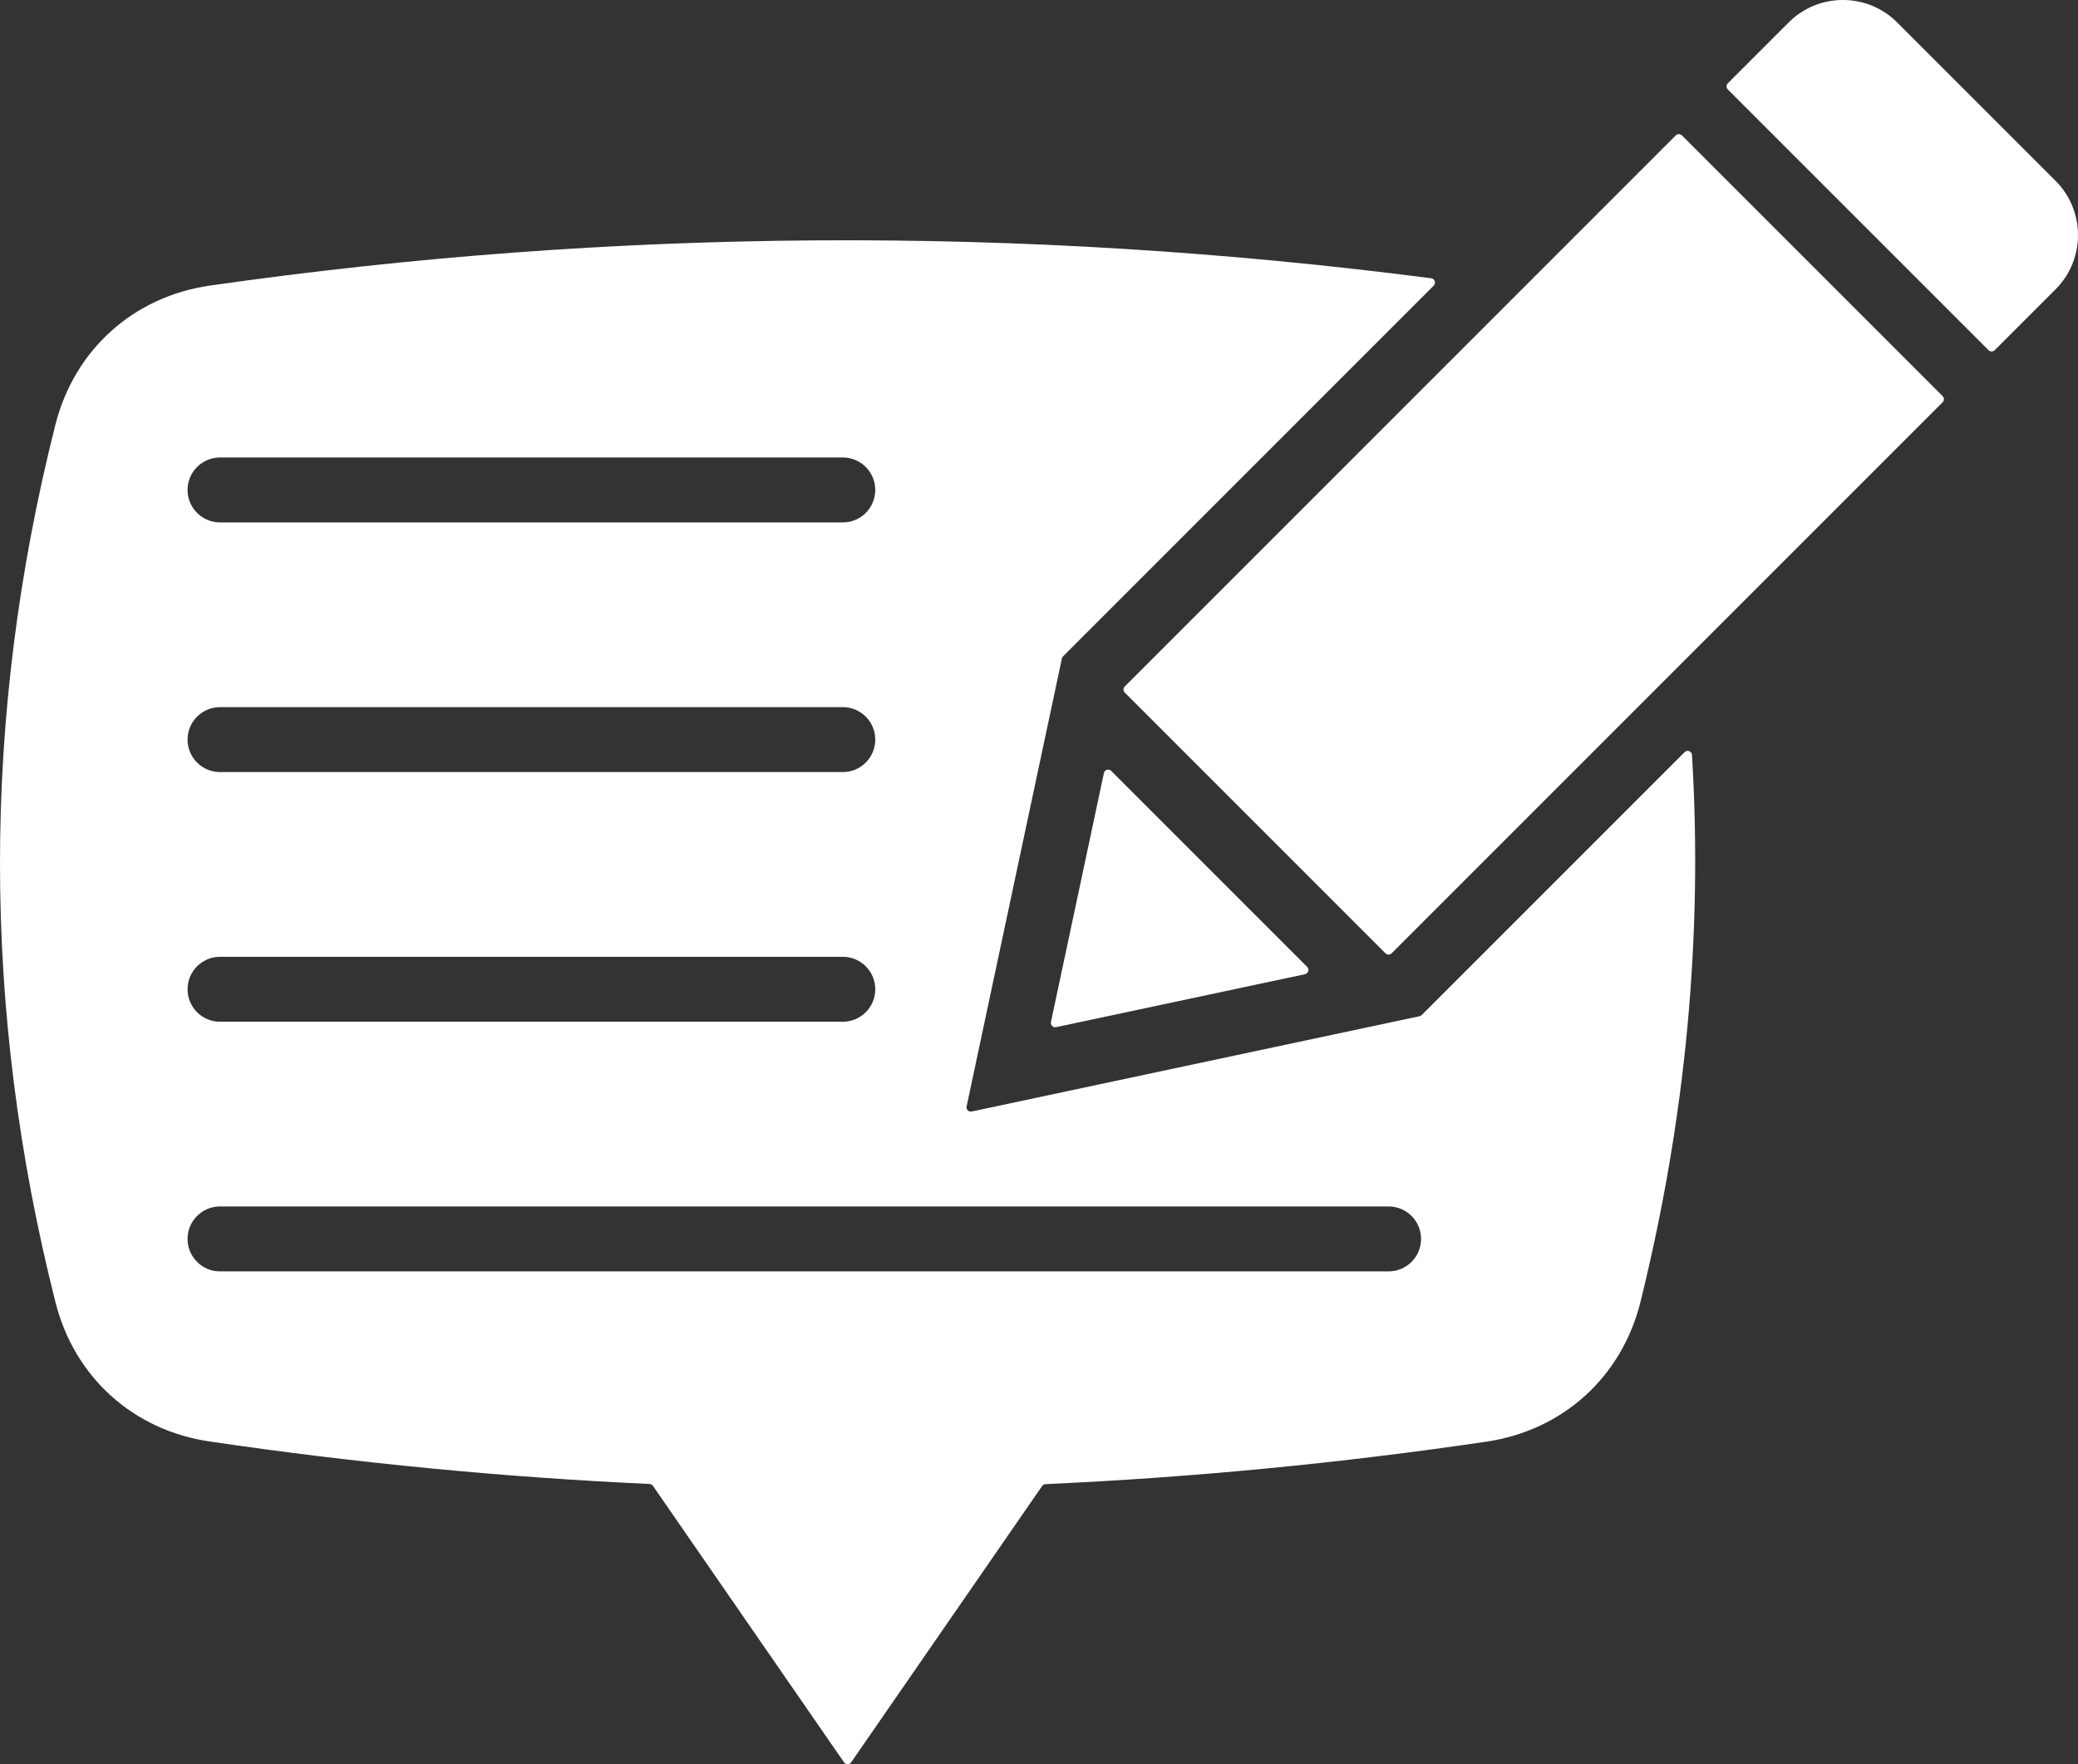
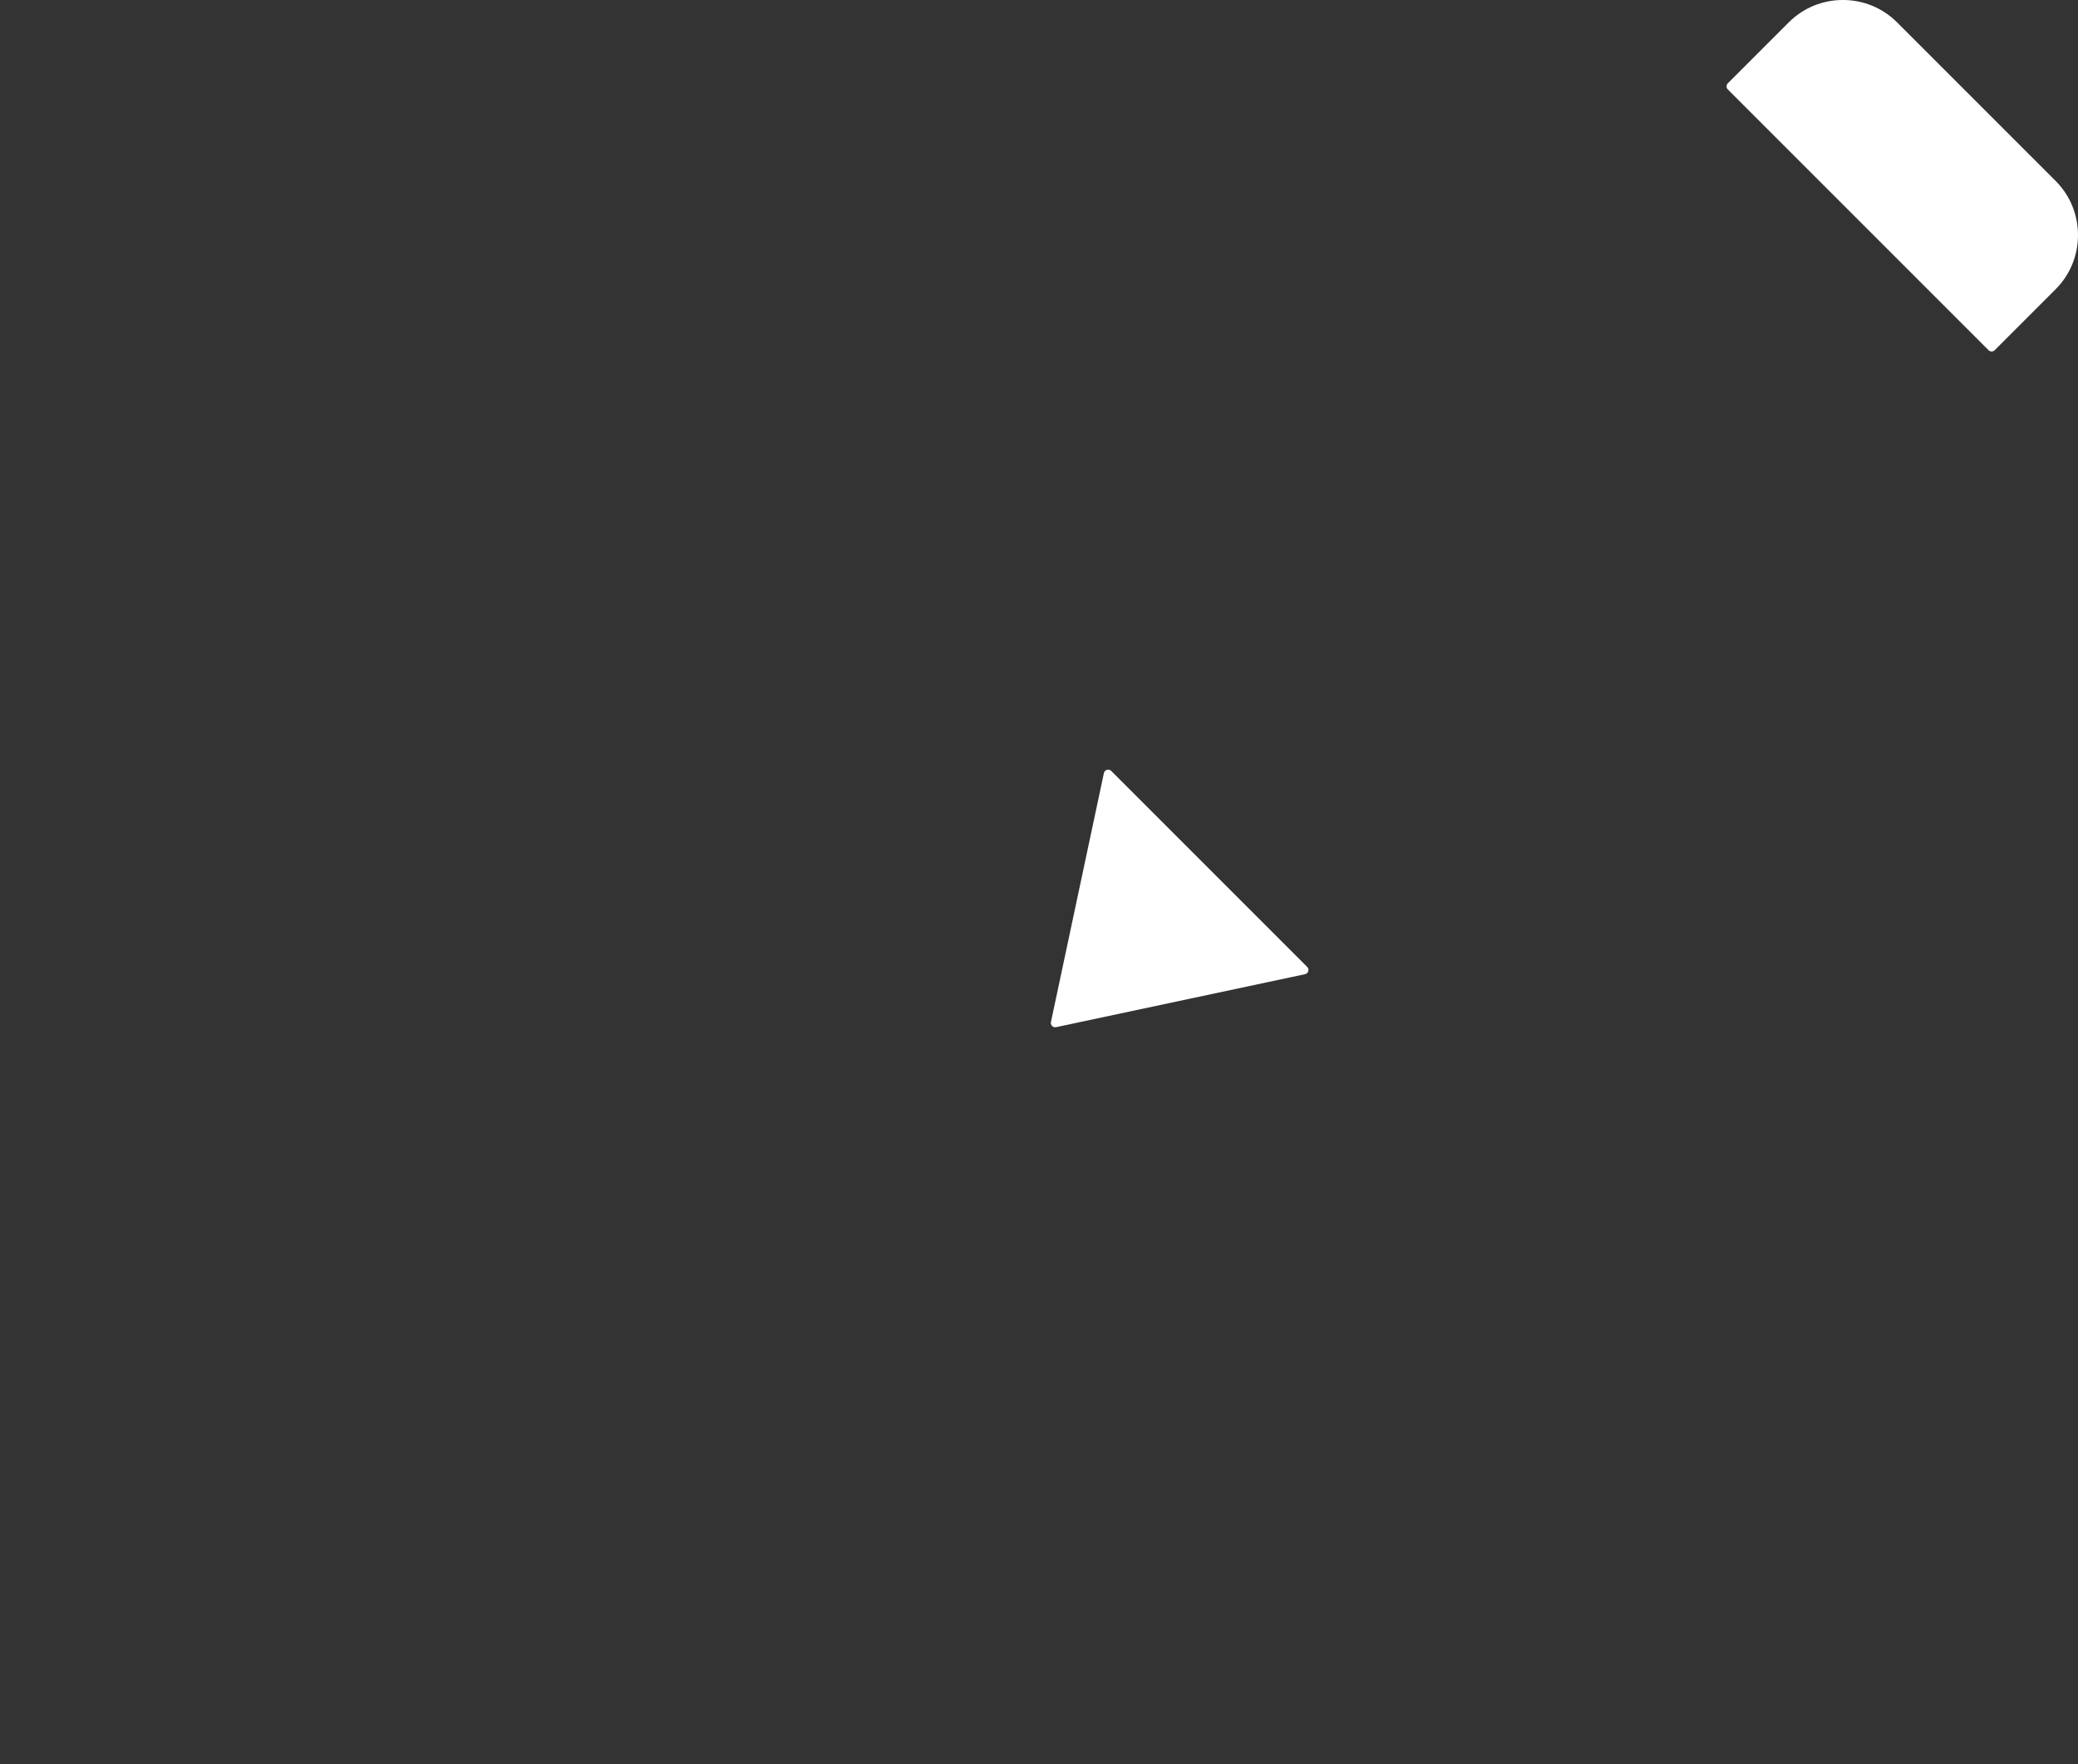
<svg xmlns="http://www.w3.org/2000/svg" id="Livello_2" viewBox="0 0 1913.8 1624.63">
  <rect x="0" y="0" width="1913.8" height="1624.63" fill="#333333" stroke="none" />
  <defs>
    <style>.cls-1{fill:#fff;fill-rule:evenodd;}</style>
  </defs>
  <g id="Layer_1">
-     <path class="cls-1" d="M1307.43,935.8l-412.45,87.76c-1.36.29-2.67-.1-3.66-1.08-.99-.99-1.37-2.3-1.08-3.66l87.76-412.45c.17-.79.51-1.42,1.08-1.99l341.33-341.33c1.1-1.1,1.46-2.64.96-4.12-.5-1.48-1.72-2.48-3.27-2.68-378.99-49.04-753.8-46.26-1124.56,6.7-70.6,10.08-125.09,59.11-142.55,128.25-68.03,269.41-67.98,538.79.13,808.13,17.42,68.87,71.54,117.75,141.83,128.09,135.33,19.9,270.43,32.94,405.3,39.15,1.29.06,2.37.66,3.1,1.72l175.98,254.61c.77,1.11,1.93,1.73,3.29,1.73s2.52-.61,3.29-1.73l175.88-254.47c.73-1.06,1.82-1.66,3.11-1.72,135.58-6.14,270.93-19.18,406.05-39.11,70.59-10.41,124.88-59.73,141.99-129,41.81-169.21,57.38-336.99,47.37-503.37-.1-1.61-1.07-2.93-2.57-3.5-1.5-.57-3.11-.23-4.25.91l-242.05,242.05c-.57.57-1.2.92-2,1.08h0ZM202.64,1111h1076.22c16.51,0,29.9,13.39,29.9,29.9s-13.39,29.9-29.9,29.9H202.64c-16.51,0-29.9-13.39-29.9-29.9s13.39-29.9,29.9-29.9h0ZM776.2,940.9H202.64c-16.51,0-29.9-13.39-29.9-29.9s13.39-29.9,29.9-29.9h573.57c16.51,0,29.9,13.39,29.9,29.9s-13.39,29.9-29.9,29.9h0ZM776.2,710.99H202.64c-16.51,0-29.9-13.39-29.9-29.9s13.39-29.9,29.9-29.9h573.57c16.51,0,29.9,13.39,29.9,29.9s-13.39,29.9-29.9,29.9h0ZM202.64,481.08c-16.51,0-29.9-13.39-29.9-29.9s13.39-29.9,29.9-29.9h573.57c16.51,0,29.9,13.39,29.9,29.9s-13.39,29.9-29.9,29.9H202.64Z" />
    <path class="cls-1" d="M972.65,945.89l229.23-48.77c1.47-.31,2.57-1.33,3-2.78.43-1.44.06-2.9-1.01-3.96l-180.46-180.46c-1.06-1.06-2.52-1.43-3.96-1.01-1.44.43-2.46,1.53-2.78,3l-48.77,229.23c-.29,1.36.1,2.67,1.08,3.66.99.99,2.3,1.37,3.66,1.08Z" />
-     <path class="cls-1" d="M1035.88,637.8l240.12,240.12c1.56,1.56,4.1,1.56,5.65,0l507.48-507.48c1.56-1.56,1.56-4.1,0-5.65l-240.12-240.12c-1.56-1.56-4.09-1.56-5.65,0l-507.48,507.48c-1.56,1.56-1.56,4.1,0,5.65Z" />
    <path class="cls-1" d="M1591.3,82.38l240.12,240.11c1.56,1.56,4.1,1.56,5.65,0l56.18-56.18c27.4-27.4,27.4-72.24,0-99.64l-146.14-146.13c-27.4-27.4-72.24-27.4-99.64,0l-56.18,56.18c-1.56,1.56-1.56,4.1,0,5.65Z" />
  </g>
</svg>